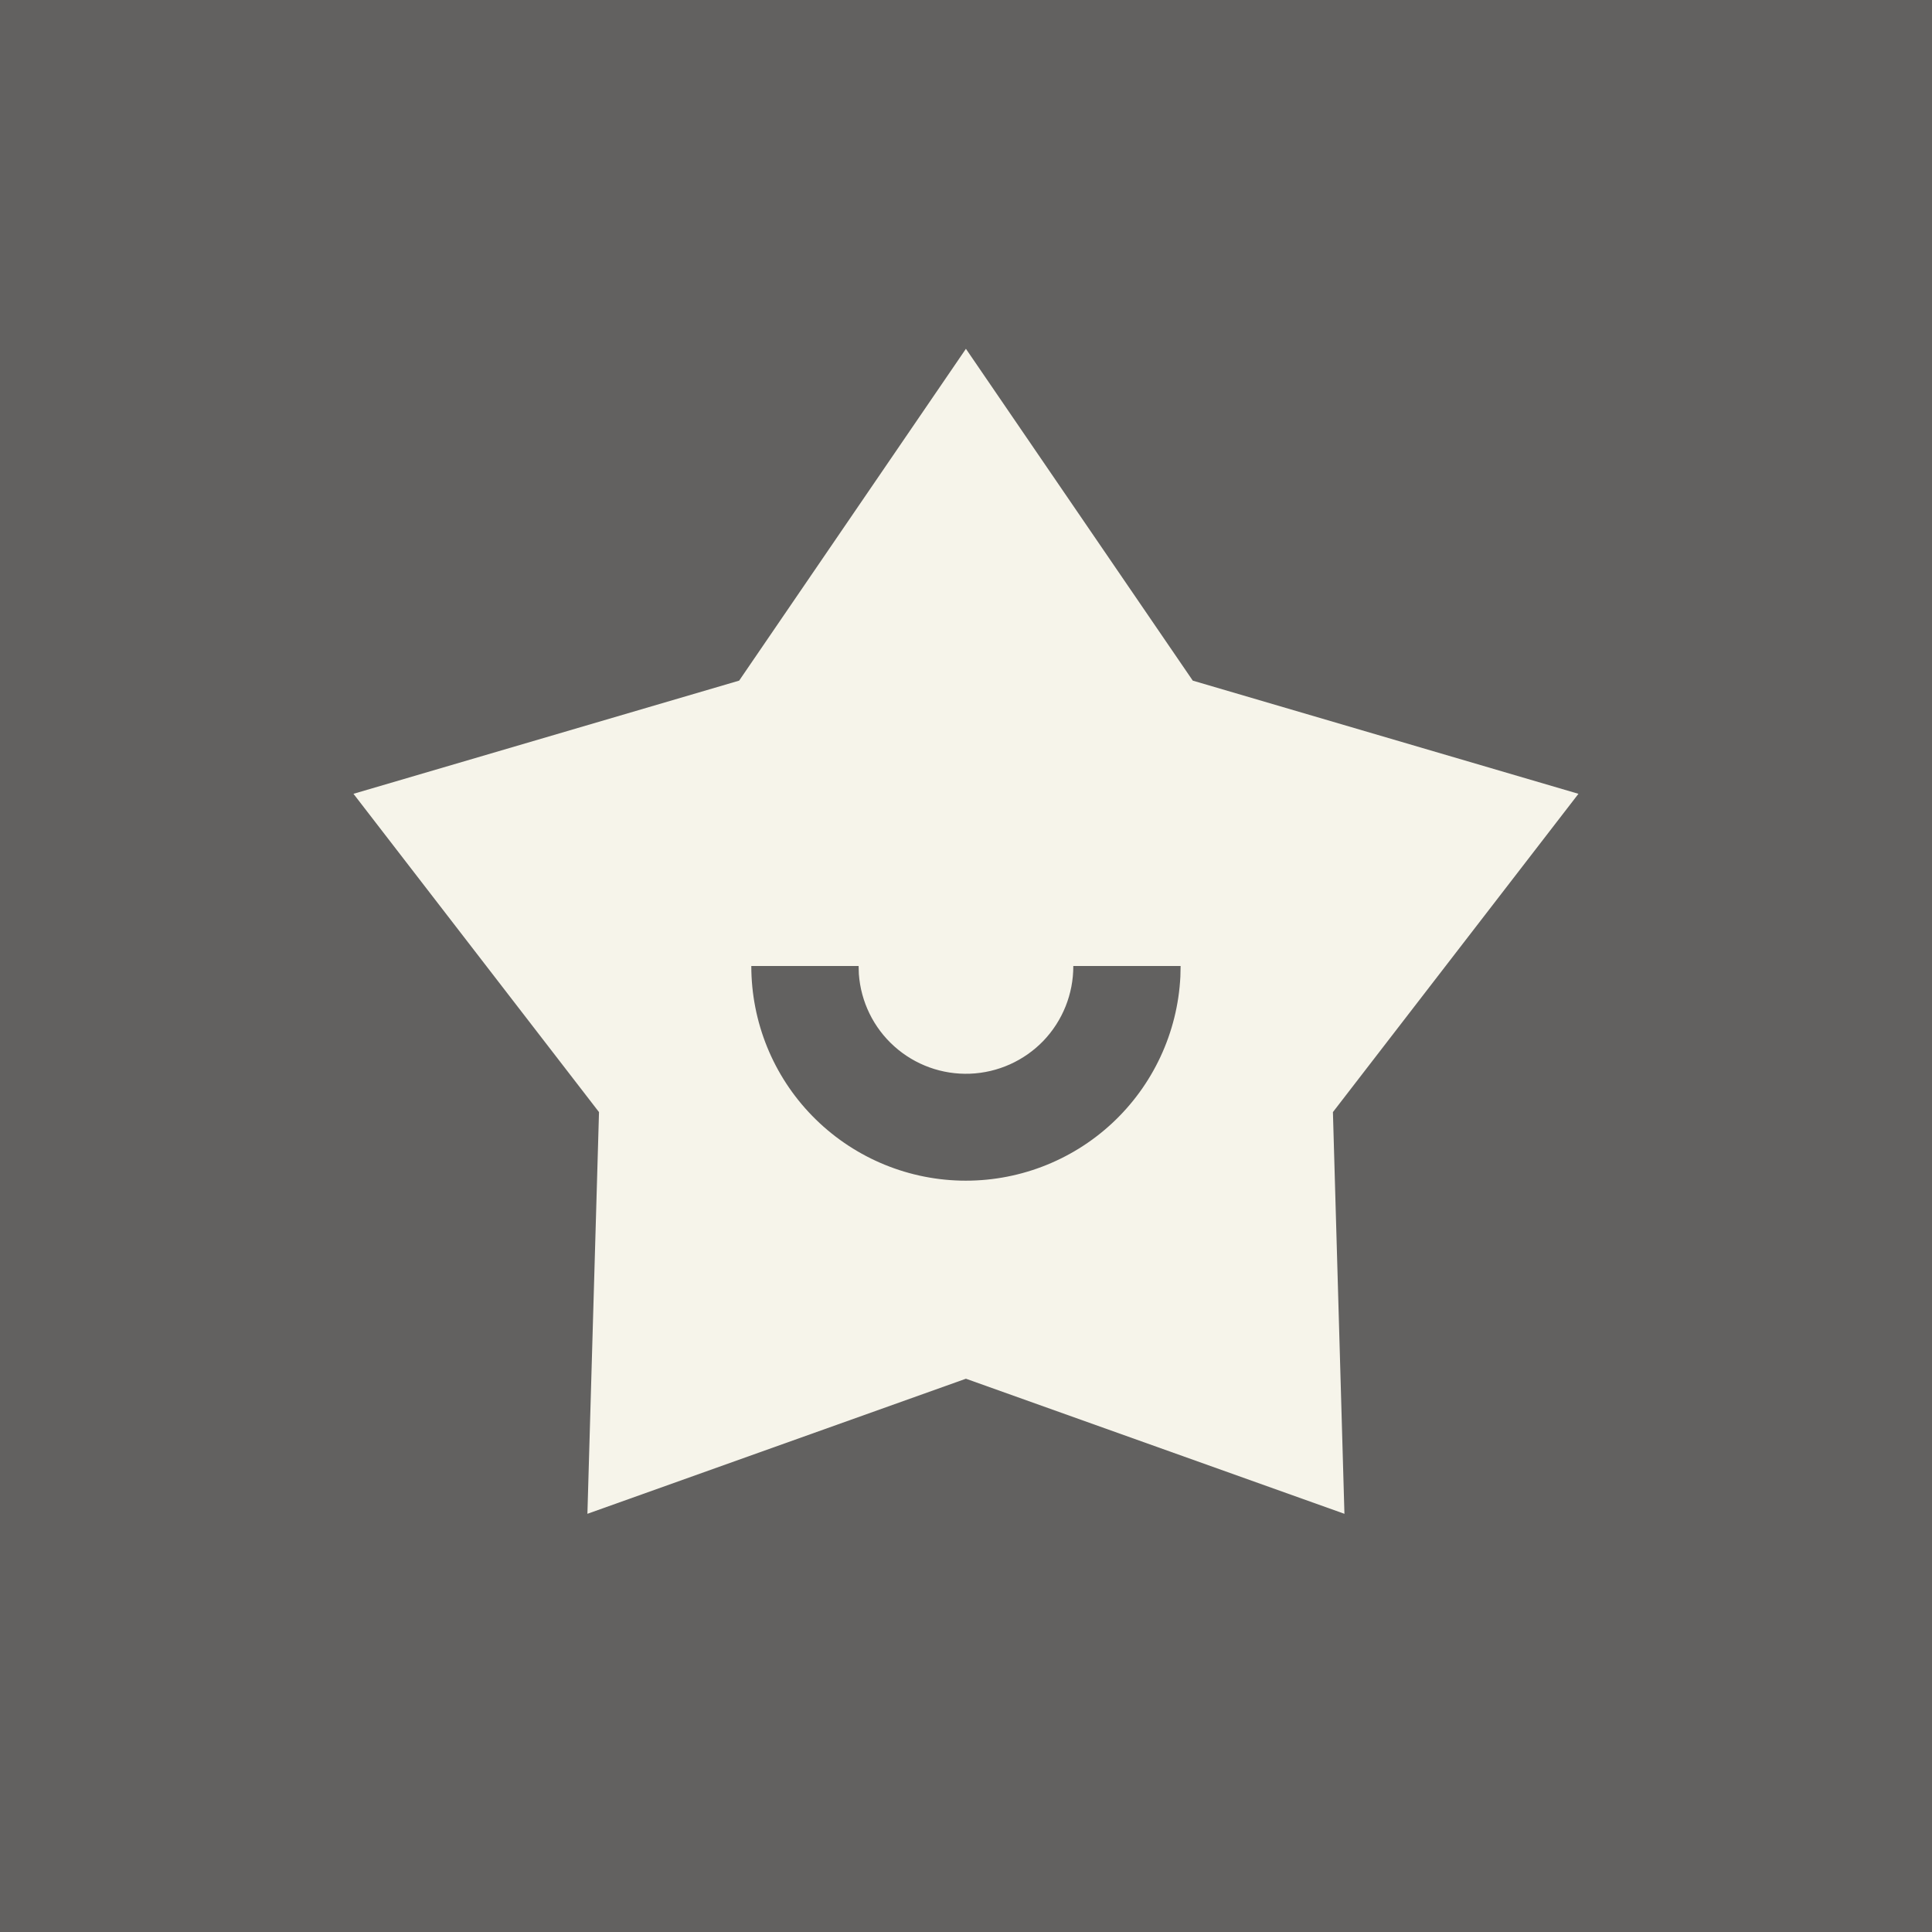
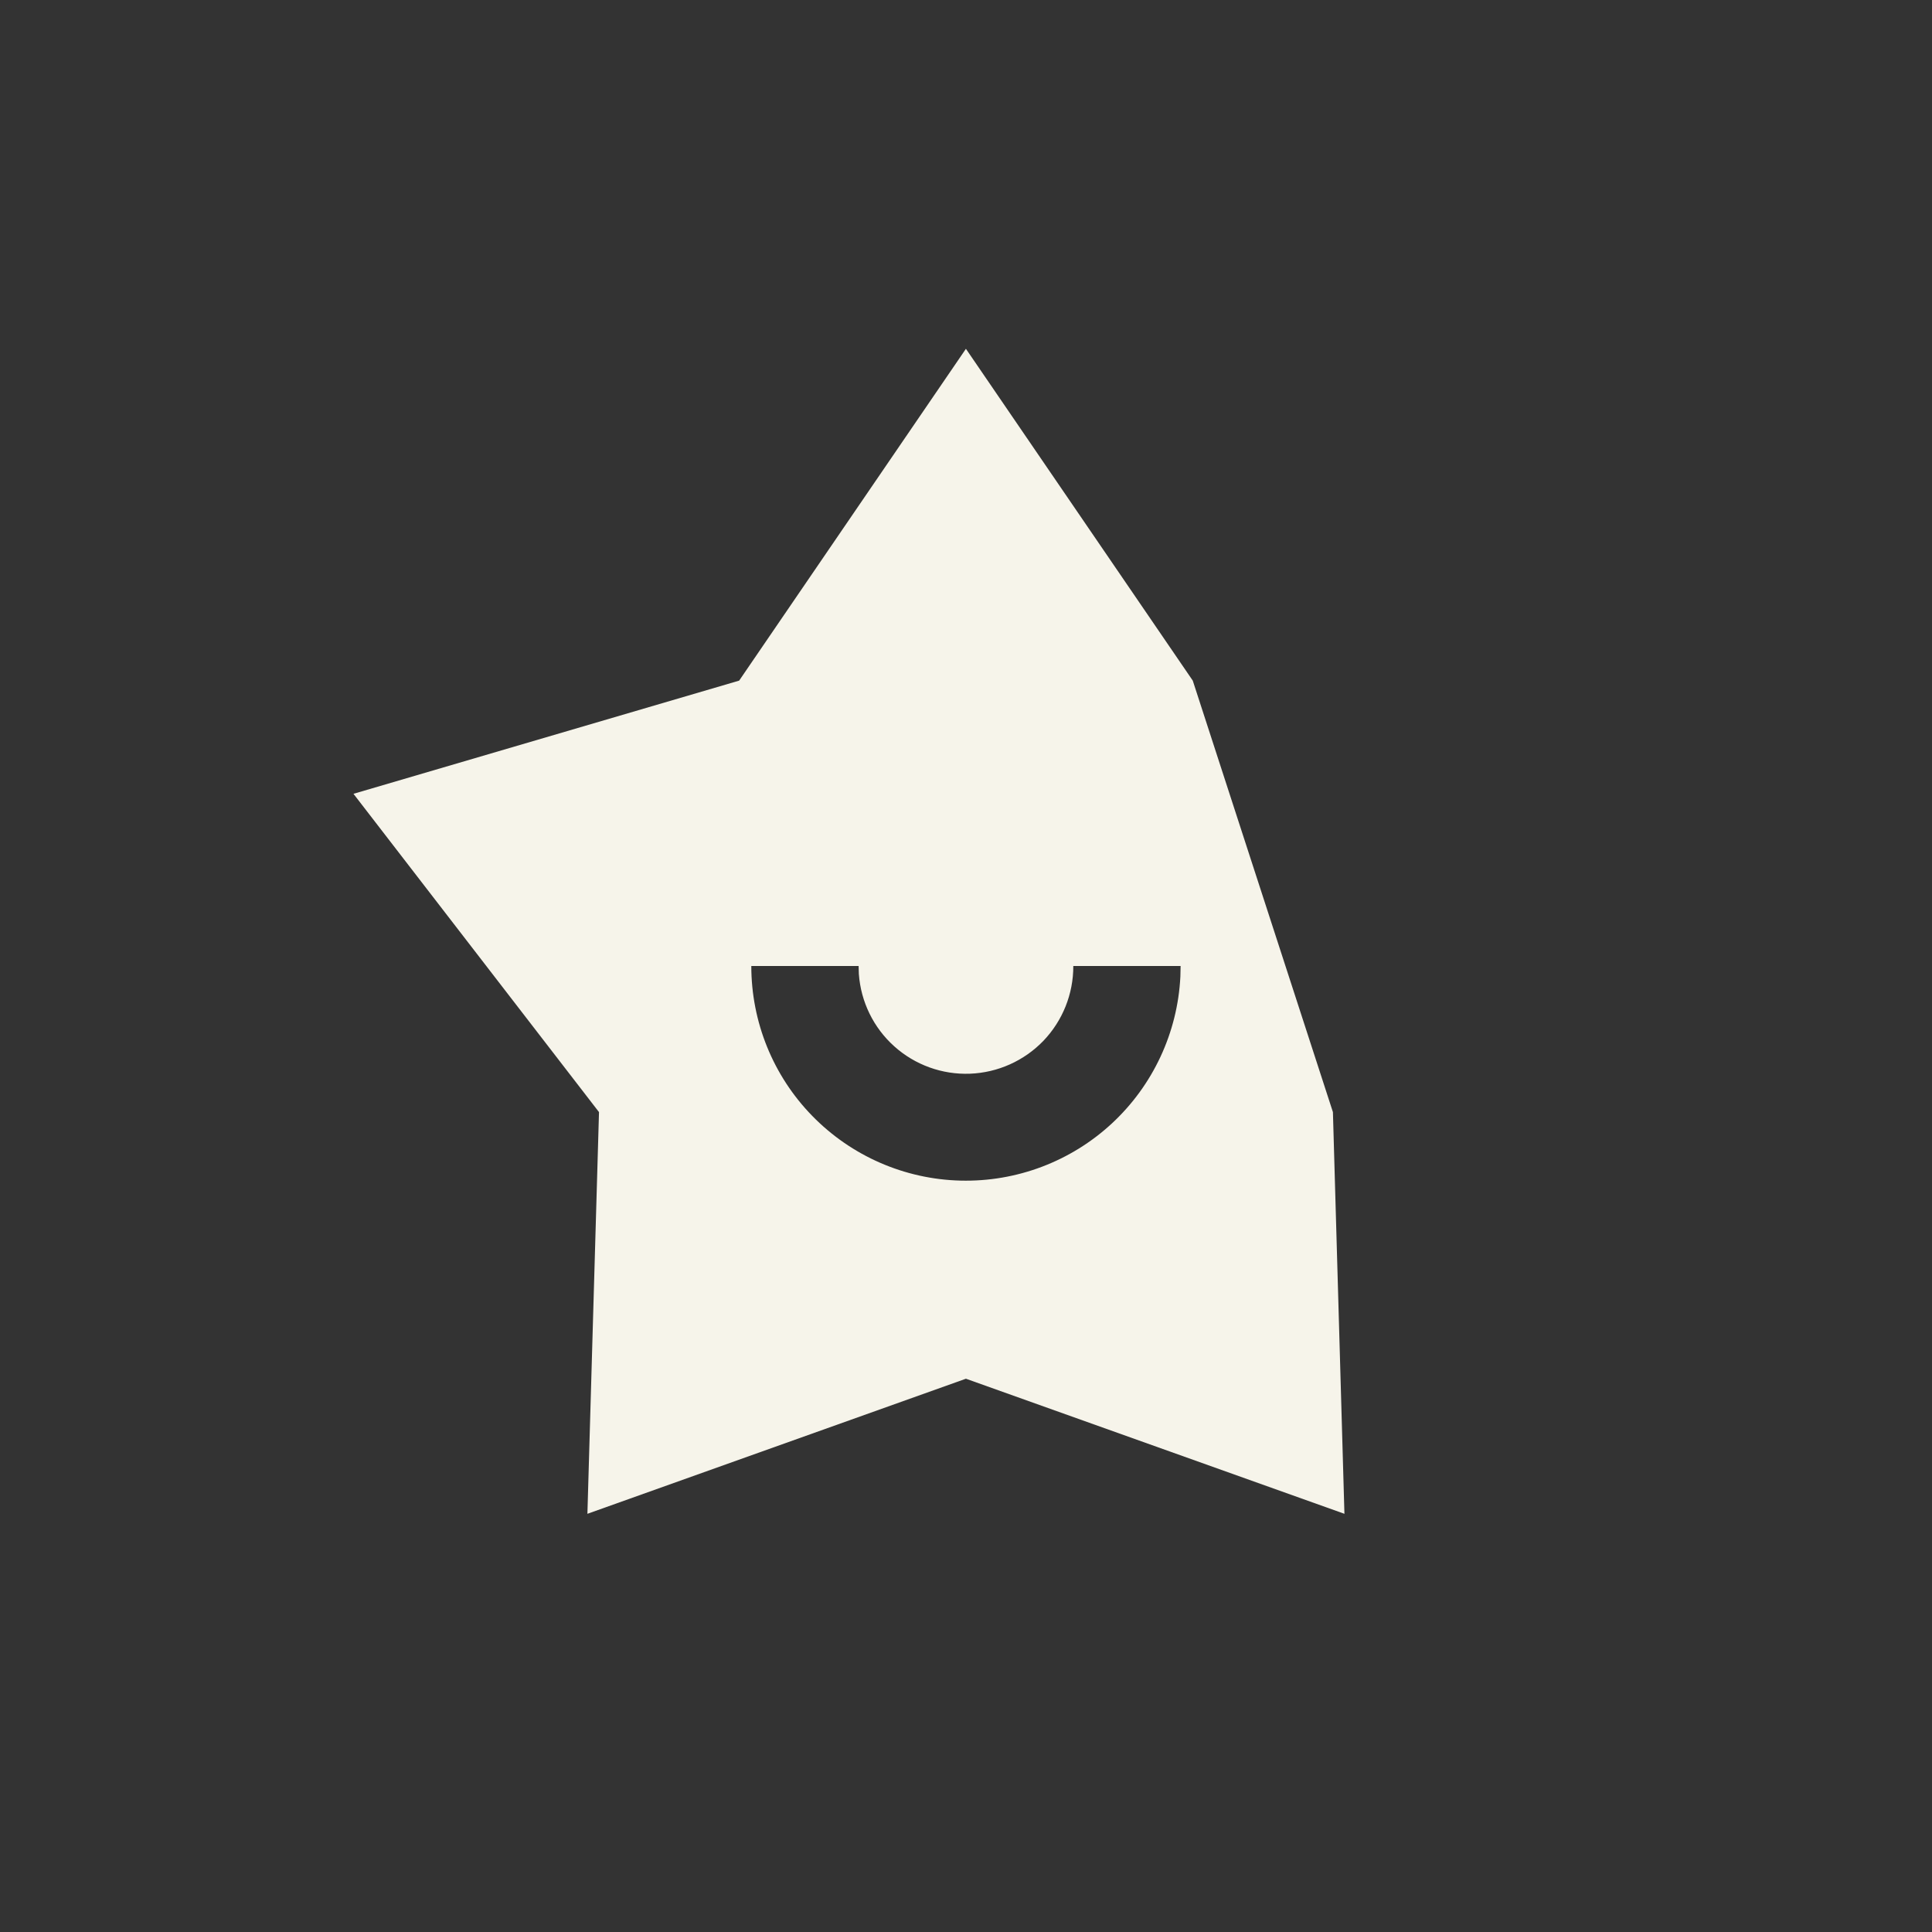
<svg xmlns="http://www.w3.org/2000/svg" width="24" height="24" viewBox="0 0 24 24" fill="none">
  <rect x="0" y="0" width="24" height="24" fill="#333333" stroke="none" />
-   <rect width="24" height="24" fill="#F5F3EE" fill-opacity="0.24" />
  <g clipPath="url(#clip0_4499_39994)">
-     <path d="M11.999 4.333L14.817 8.455L19.608 9.861L16.558 13.815L16.701 18.805L11.999 17.127L7.297 18.805L7.441 13.815L4.391 9.861L9.182 8.455L11.999 4.333ZM10.666 12H9.333C9.333 12.696 9.604 13.364 10.09 13.862C10.576 14.36 11.237 14.649 11.933 14.666C12.628 14.683 13.303 14.428 13.813 13.955C14.323 13.482 14.628 12.828 14.663 12.133L14.666 12H13.333C13.334 12.346 13.201 12.679 12.962 12.929C12.722 13.178 12.395 13.325 12.049 13.338C11.704 13.351 11.366 13.229 11.109 12.998C10.851 12.767 10.694 12.445 10.669 12.1L10.666 12Z" fill="#F6F4EA" />
+     <path d="M11.999 4.333L14.817 8.455L16.558 13.815L16.701 18.805L11.999 17.127L7.297 18.805L7.441 13.815L4.391 9.861L9.182 8.455L11.999 4.333ZM10.666 12H9.333C9.333 12.696 9.604 13.364 10.09 13.862C10.576 14.36 11.237 14.649 11.933 14.666C12.628 14.683 13.303 14.428 13.813 13.955C14.323 13.482 14.628 12.828 14.663 12.133L14.666 12H13.333C13.334 12.346 13.201 12.679 12.962 12.929C12.722 13.178 12.395 13.325 12.049 13.338C11.704 13.351 11.366 13.229 11.109 12.998C10.851 12.767 10.694 12.445 10.669 12.1L10.666 12Z" fill="#F6F4EA" />
  </g>
  <defs>
    <clipPath id="clip0_4499_39994">
-       <rect width="16" height="16" fill="white" transform="translate(4 4)" />
-     </clipPath>
+       </clipPath>
  </defs>
</svg>